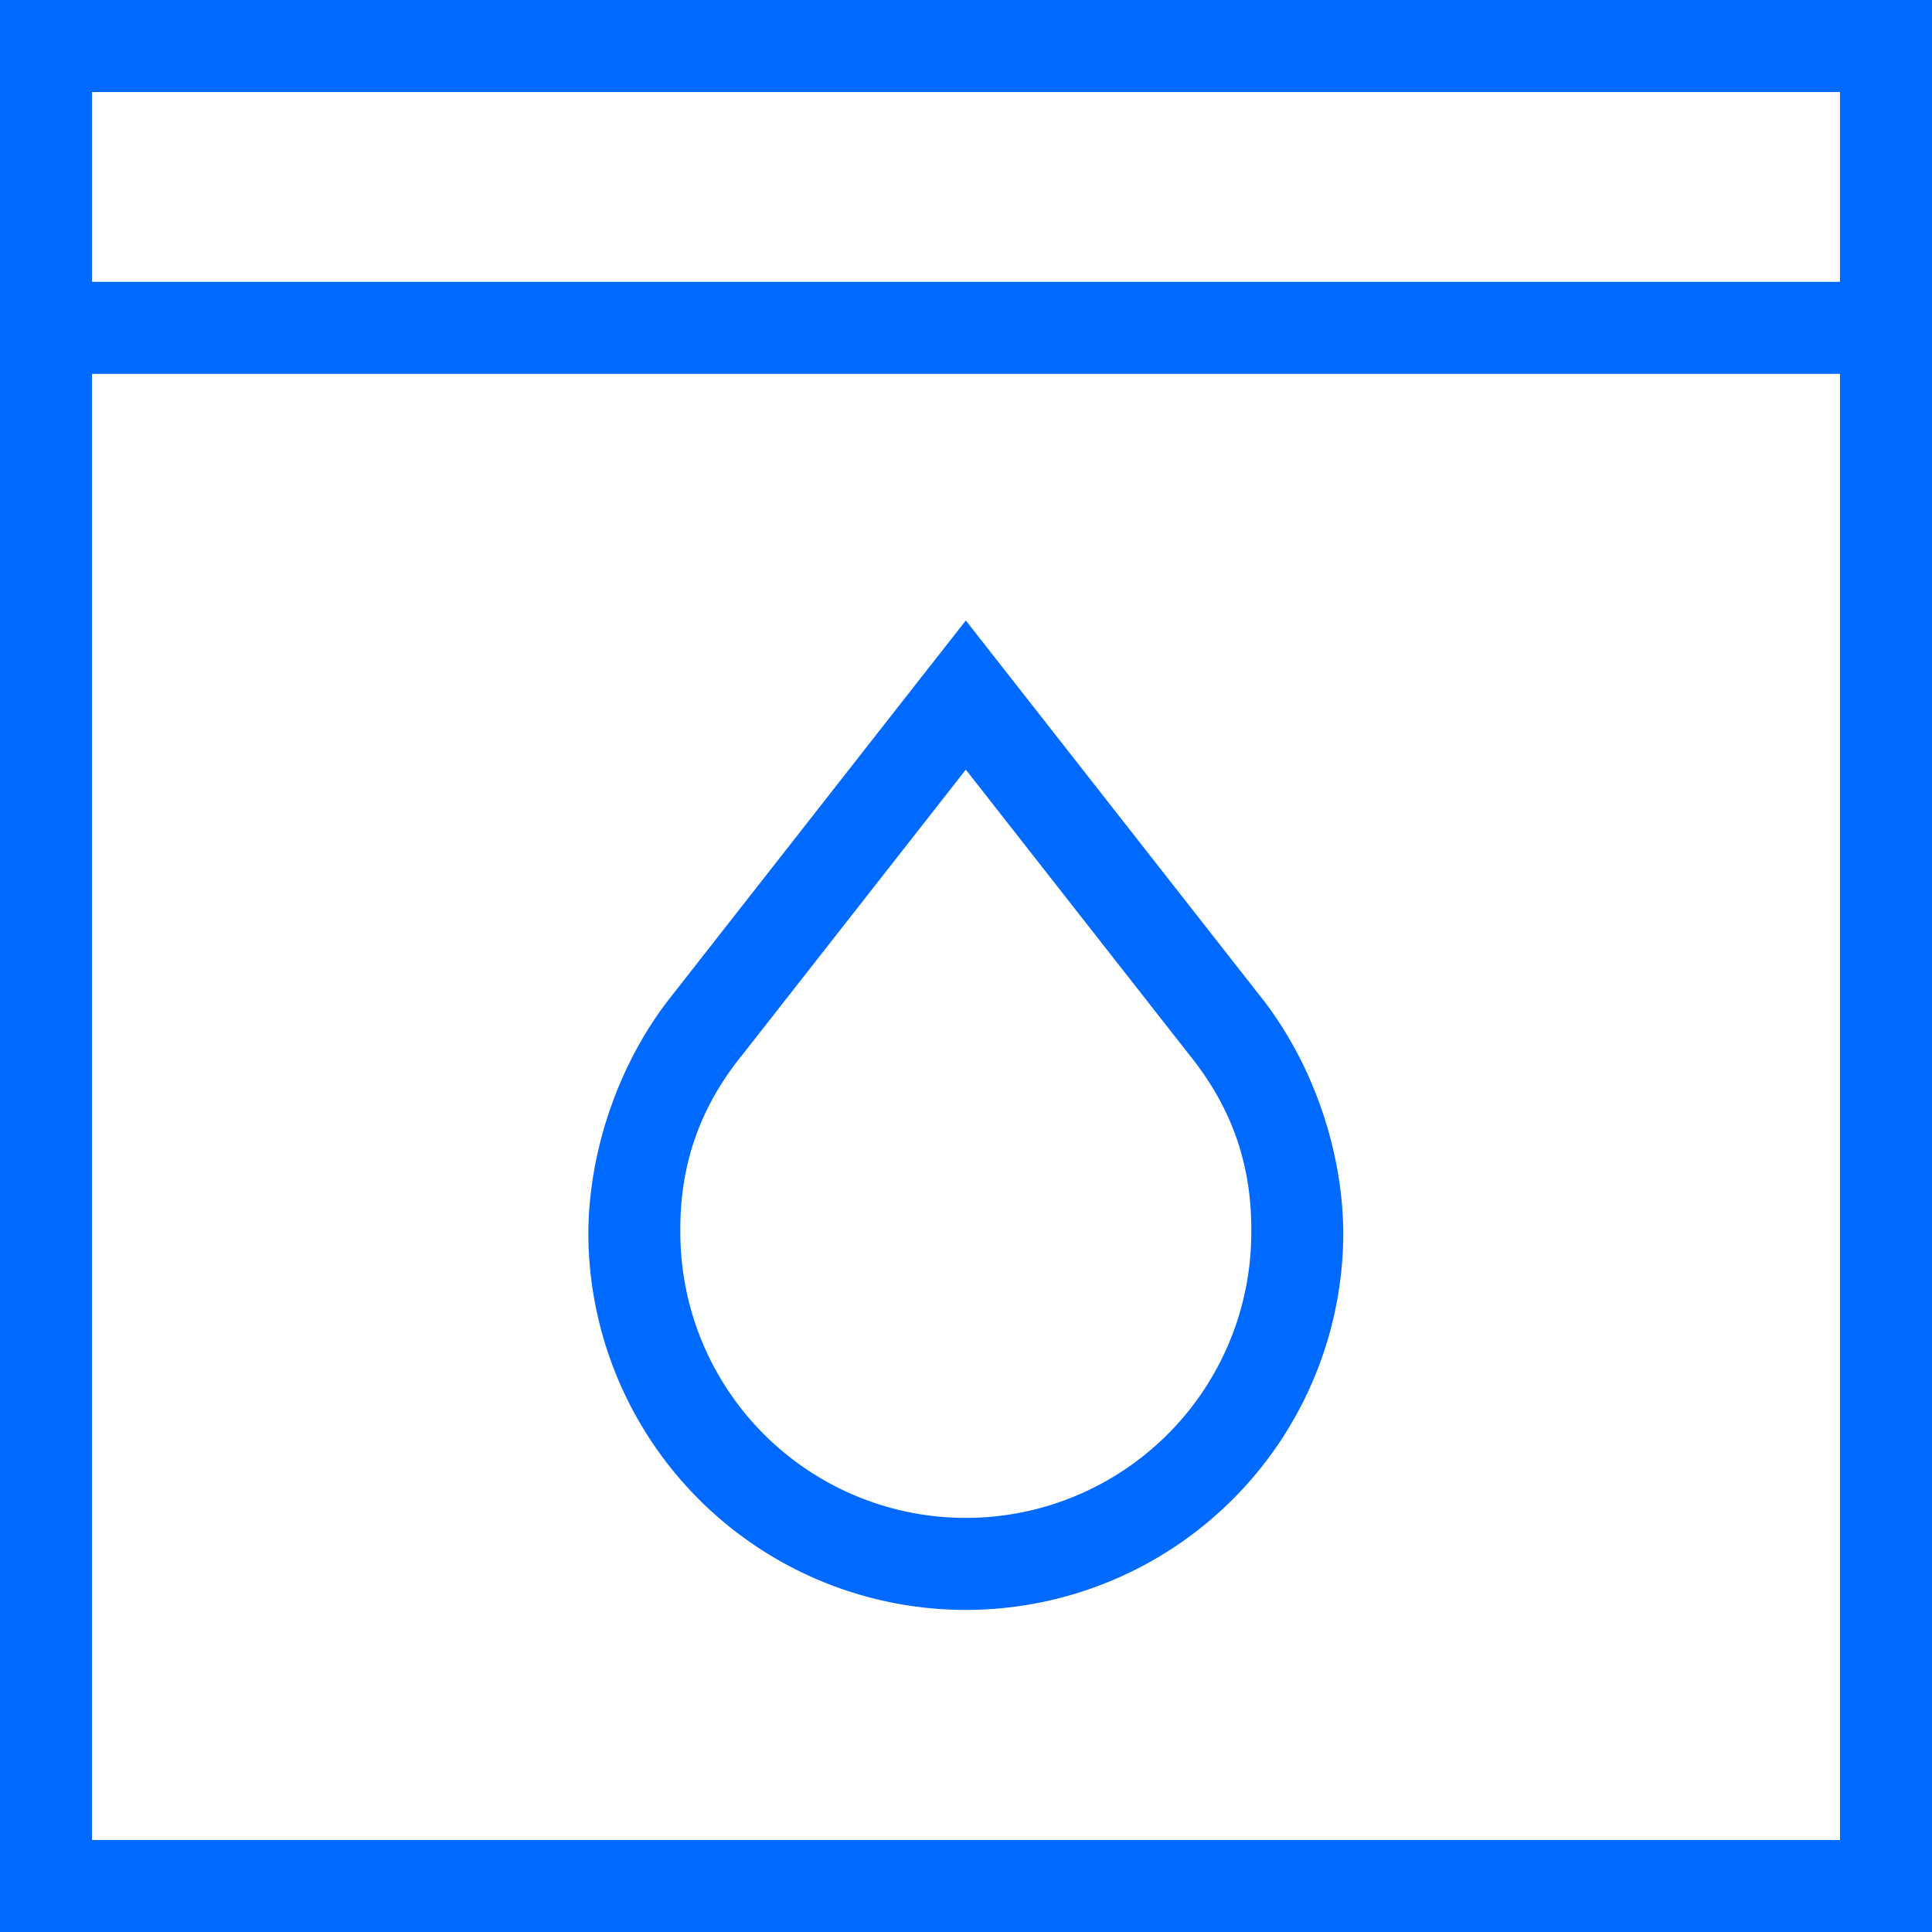
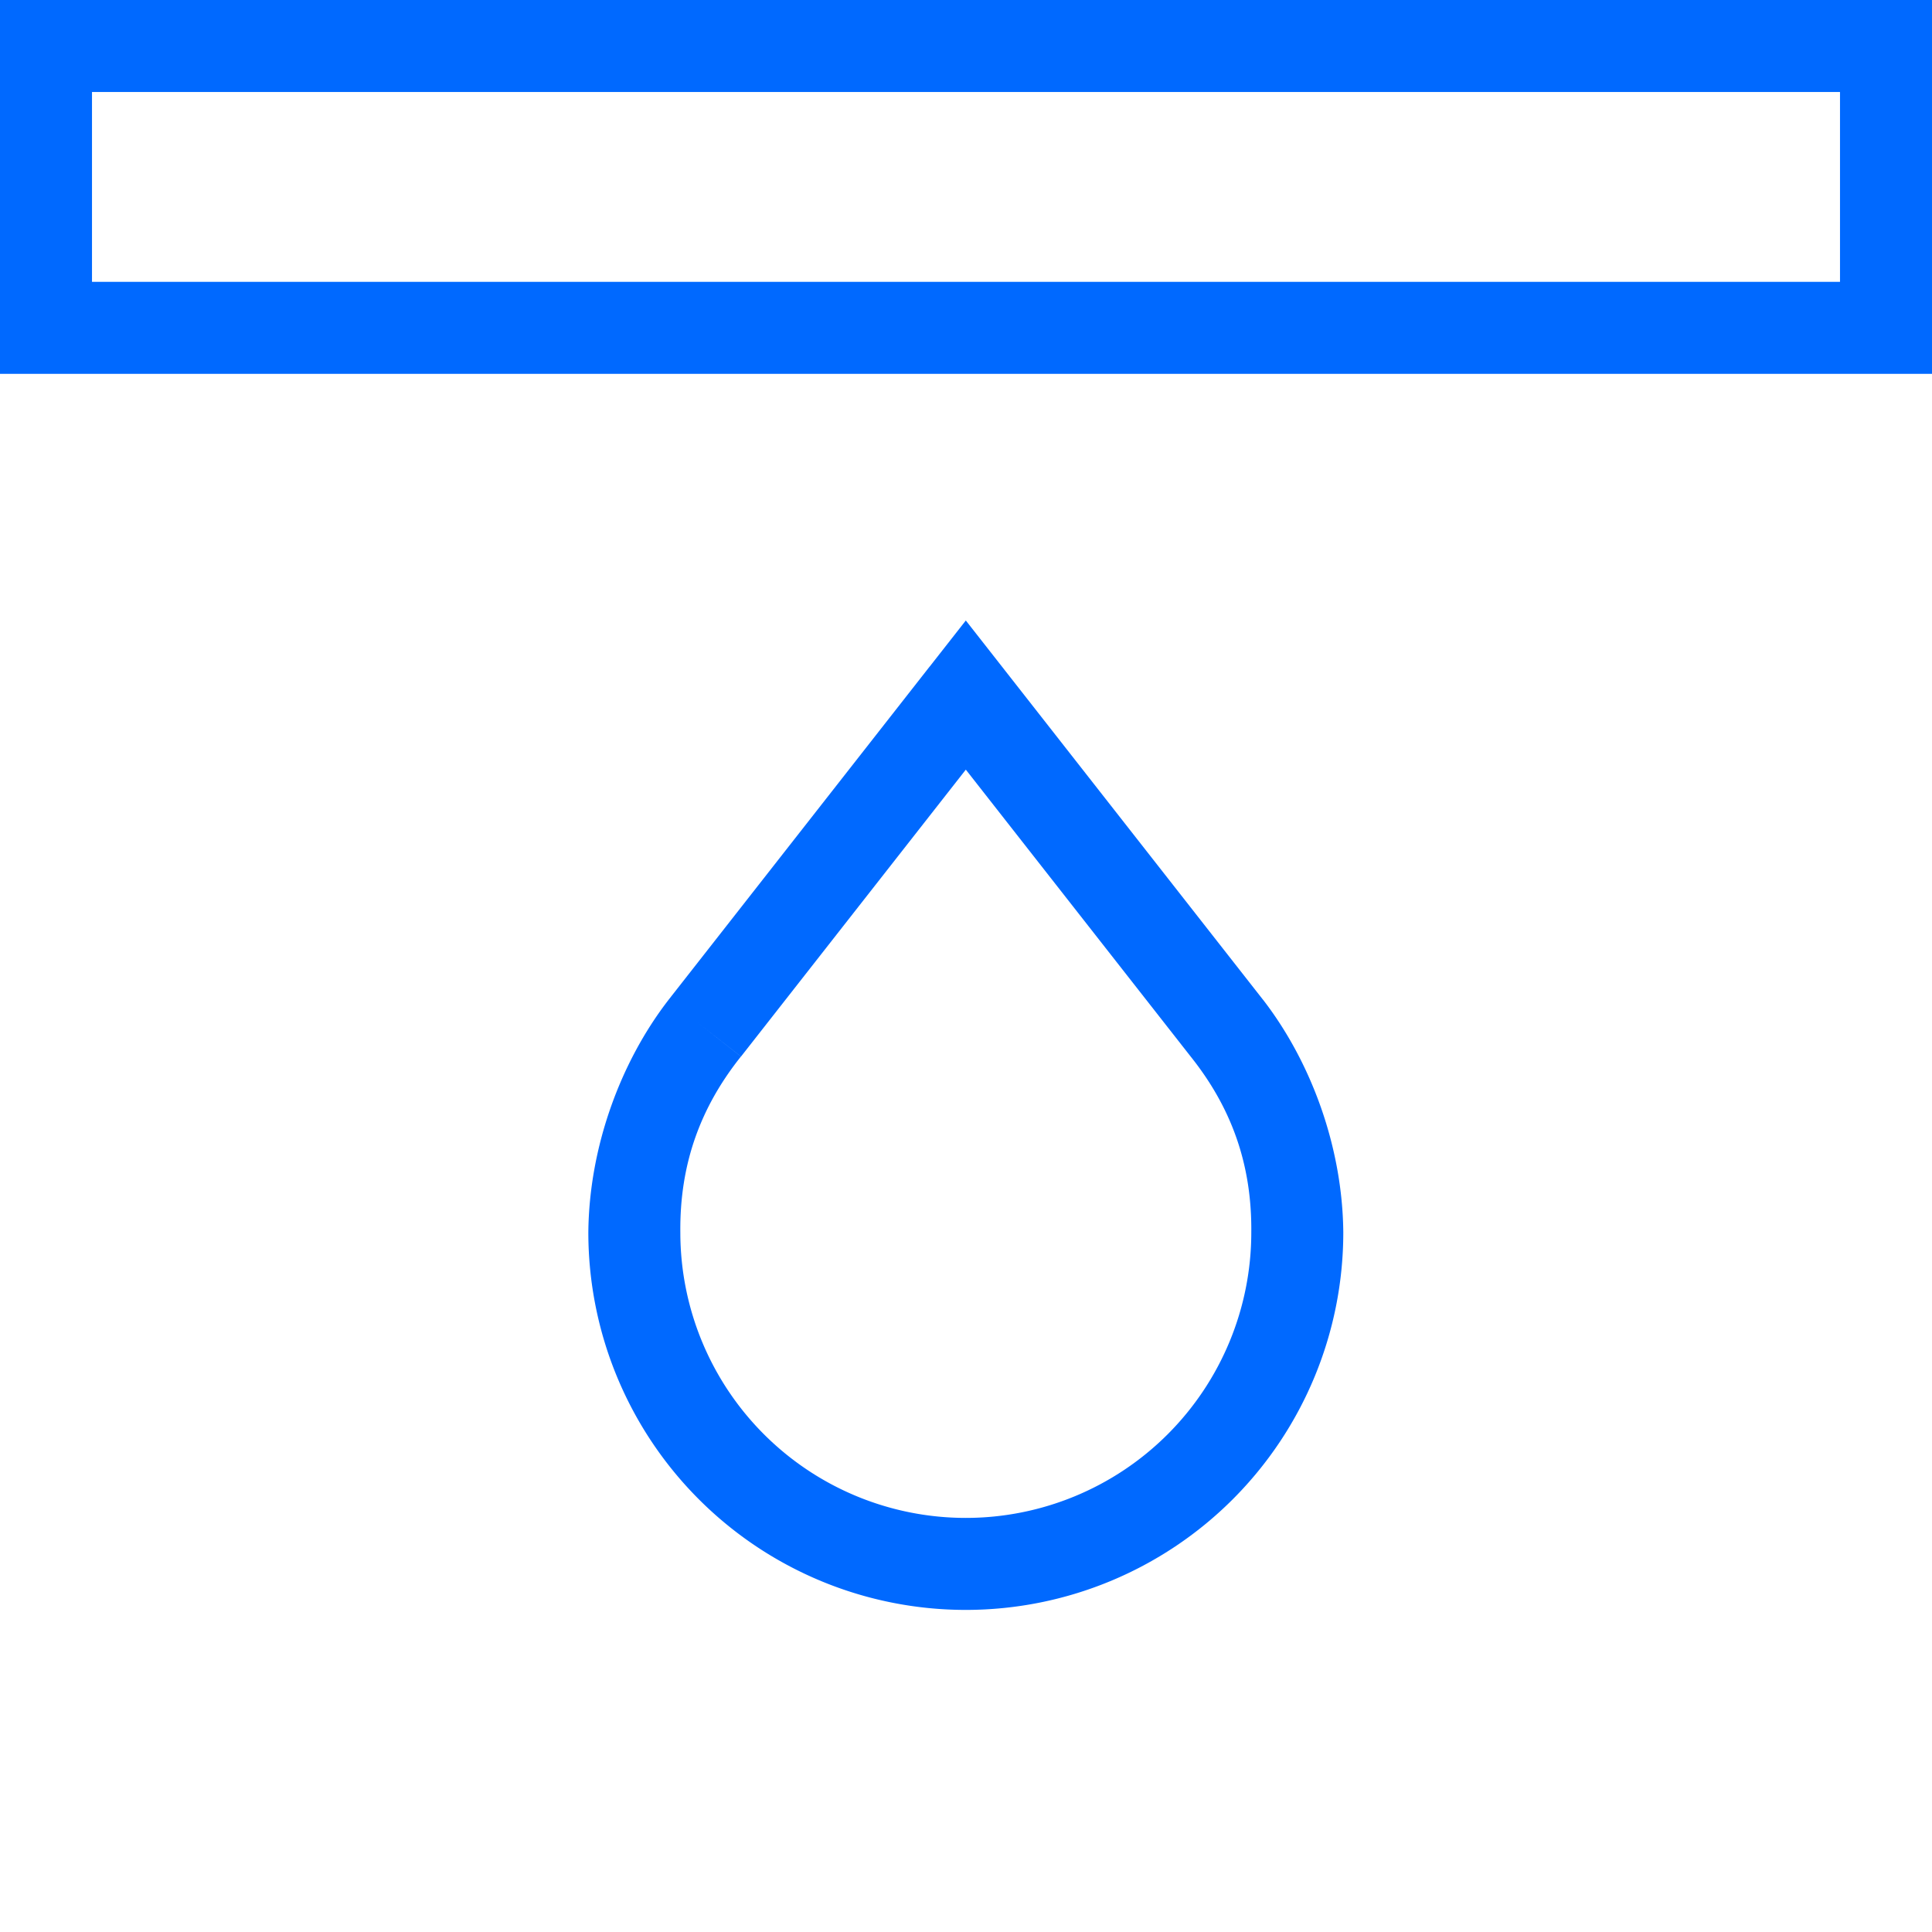
<svg xmlns="http://www.w3.org/2000/svg" xmlns:ns1="http://www.figma.com/figma/ns" xmlns:xlink="http://www.w3.org/1999/xlink" width="42" height="42" viewBox="0 0 42 42">
  <title>web-apps</title>
  <desc>Created using Figma</desc>
  <g ns1:type="canvas">
    <g ns1:type="frame" fill="#0069FF">
      <use xlink:href="#a" transform="translate(1 1)" ns1:type="vector" />
      <use xlink:href="#b" transform="translate(1 1)" ns1:type="vector" />
      <use xlink:href="#c" transform="translate(13.79 15.11)" ns1:type="vector" />
    </g>
  </g>
  <defs>
-     <path id="a" d="M0 0v-1h-1v1h1zm40 0h1v-1h-1v1zm0 40v1h1v-1h-1zM0 40h-1v1h1v-1zM0 1h40v-2H0v2zm39-1v40h2V0h-2zm1 39H0v2h40v-2zM1 40V0h-2v40h2z" />
    <path id="b" d="M0 0v-1h-1v1h1zm40 0h1v-1h-1v1zm0 6.127v1h1v-1h-1zm-40 0h-1v1h1v-1zM0 1h40v-2H0v2zm39-1v6.127h2V0h-2zm1 5.127H0v2h40v-2zm-39 1V0h-2v6.127h2z" />
    <path id="c" d="M12.881 7.241l-.787.617.787-.617zM7.206 0l.787-.617-.787-1.004-.787 1.004.787.617zM1.53 7.241l.787.617-.787-.617zm12.138-.616L7.993-.617 6.419.617l5.675 7.241 1.574-1.233zM6.418-.617L.744 6.625l1.575 1.233L7.993.617 6.419-.617zM.745 6.624C-.302 7.977-.984 9.831-1 11.682h2c-.016-1.498.444-2.729 1.317-3.824L.744 6.624zM-1 11.682a8.206 8.206 0 0 0 8.206 8.206v-2A6.206 6.206 0 0 1 1 11.682h-2zm8.206 8.206a8.207 8.207 0 0 0 8.206-8.206h-2a6.207 6.207 0 0 1-6.206 6.206v2zm8.206-8.206c-.016-1.851-.698-3.705-1.744-5.058l-1.574 1.234c.874 1.095 1.333 2.326 1.318 3.824h2z" />
  </defs>
</svg>